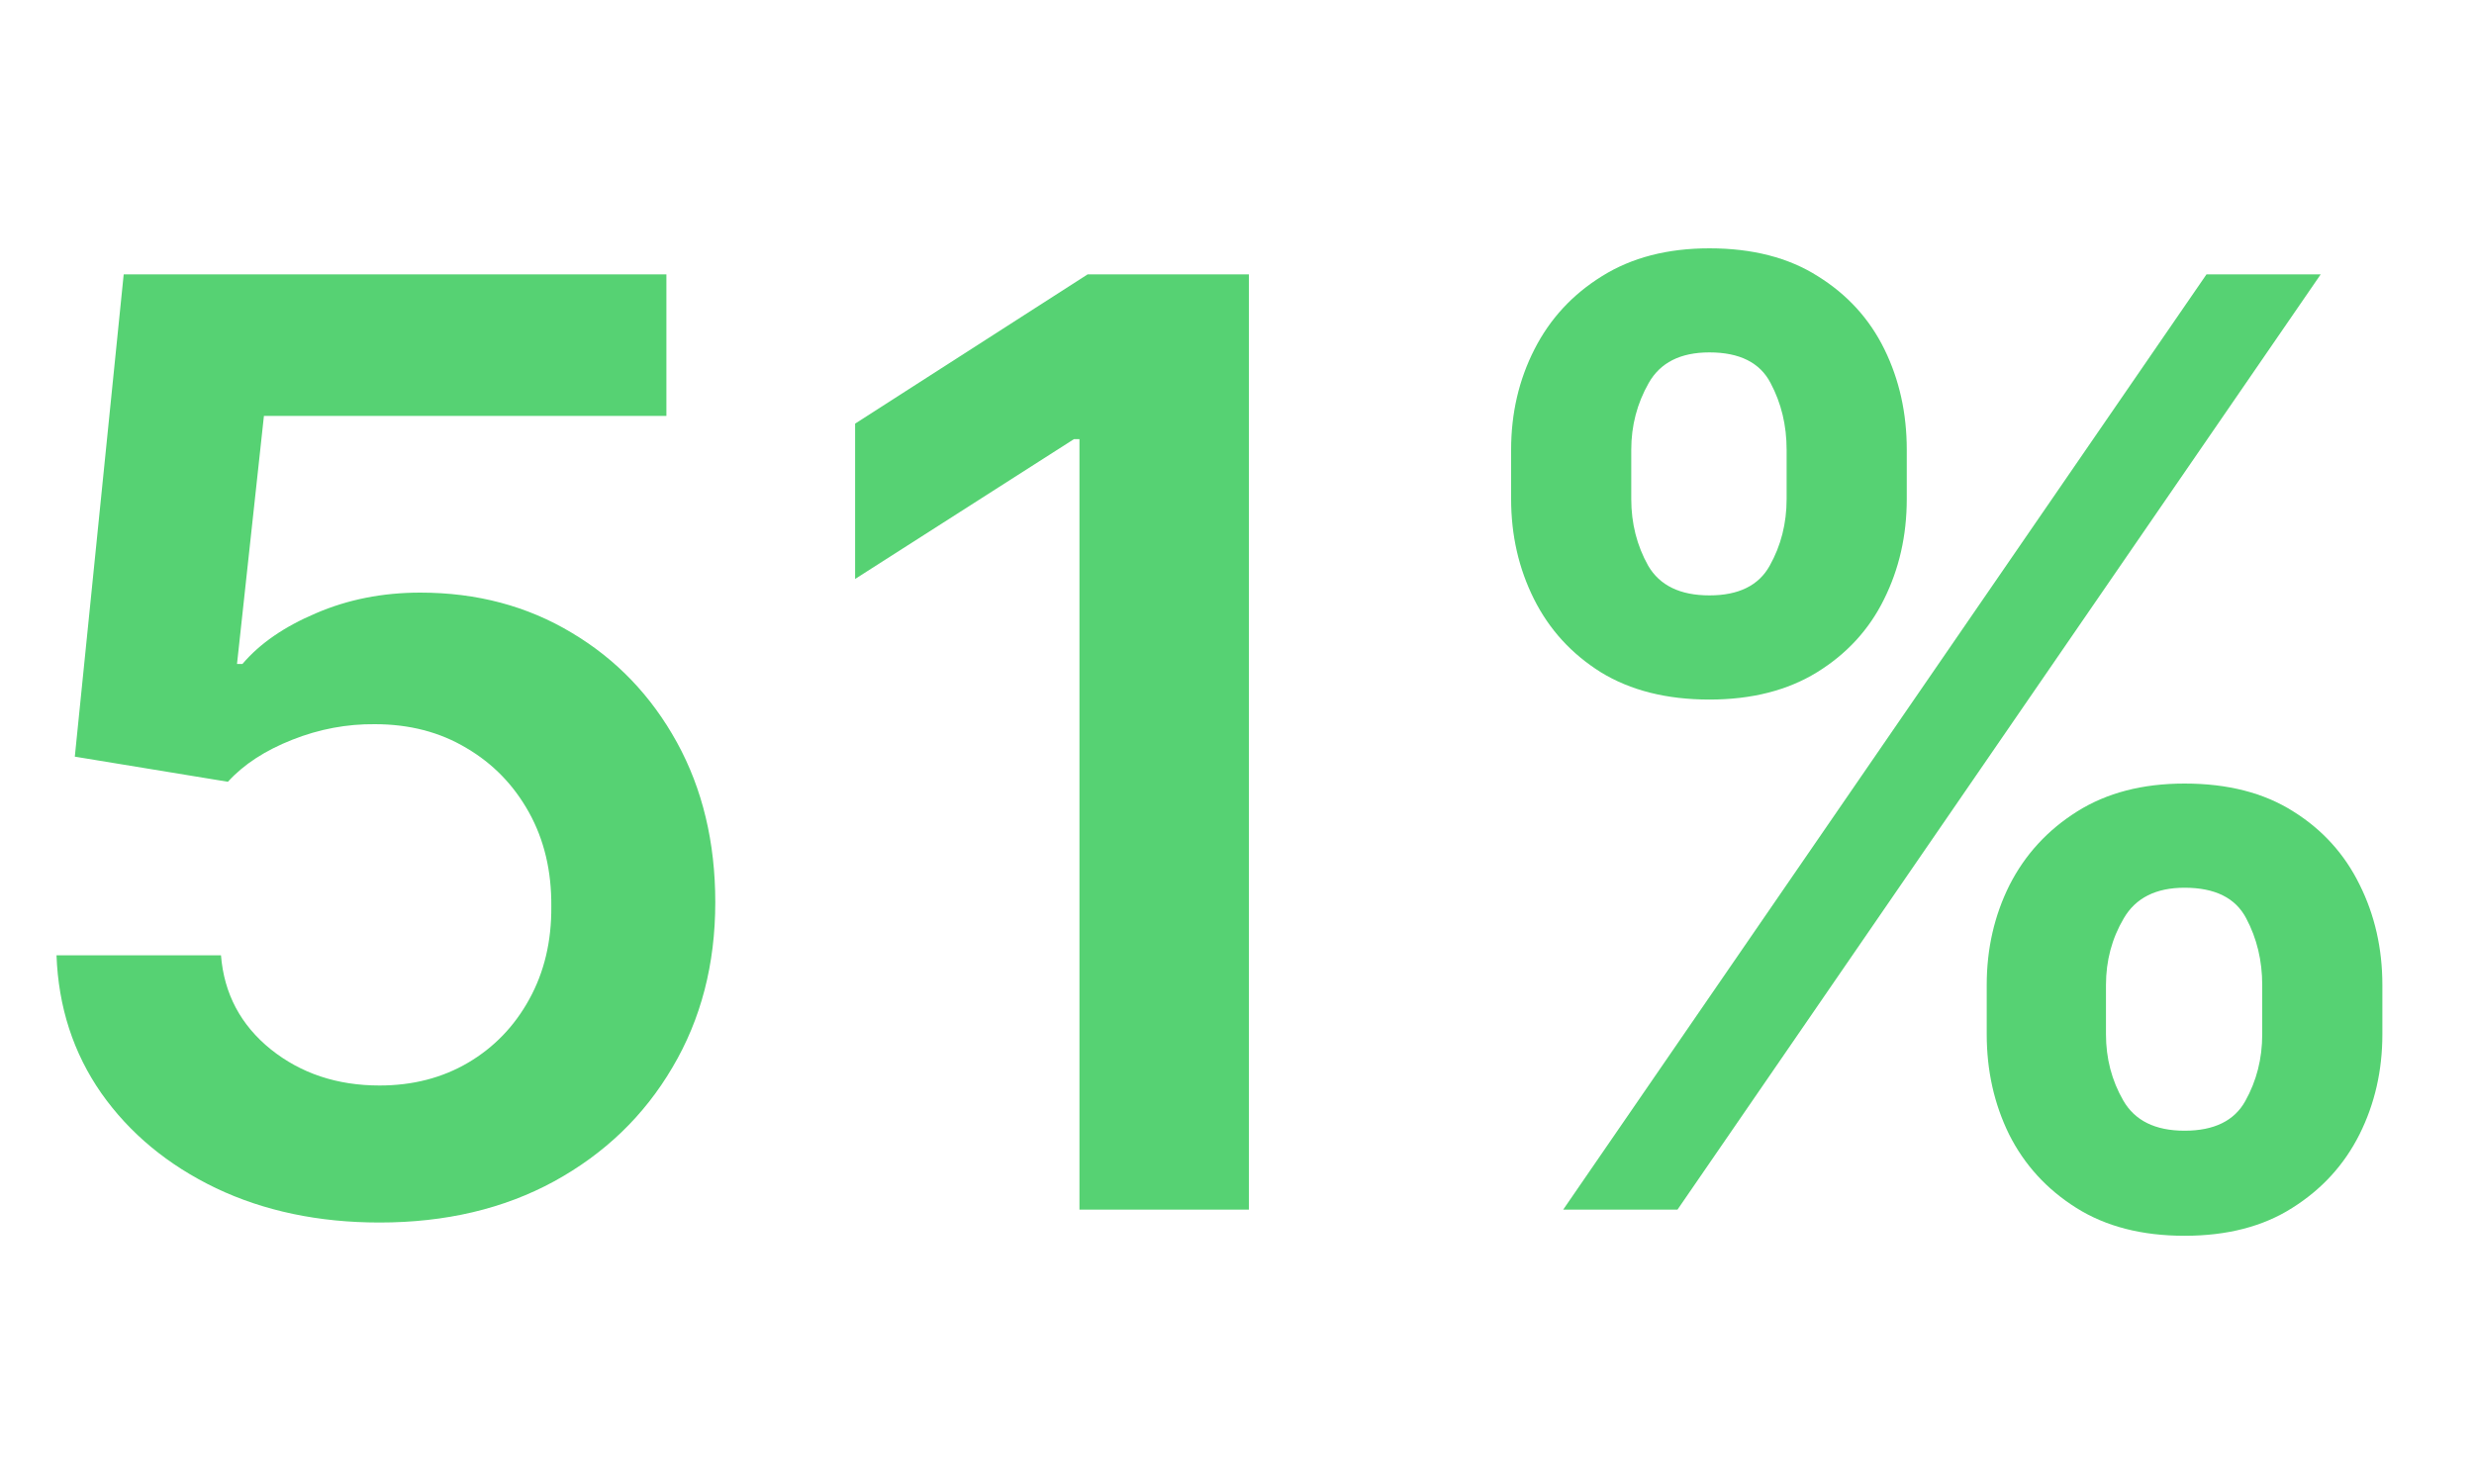
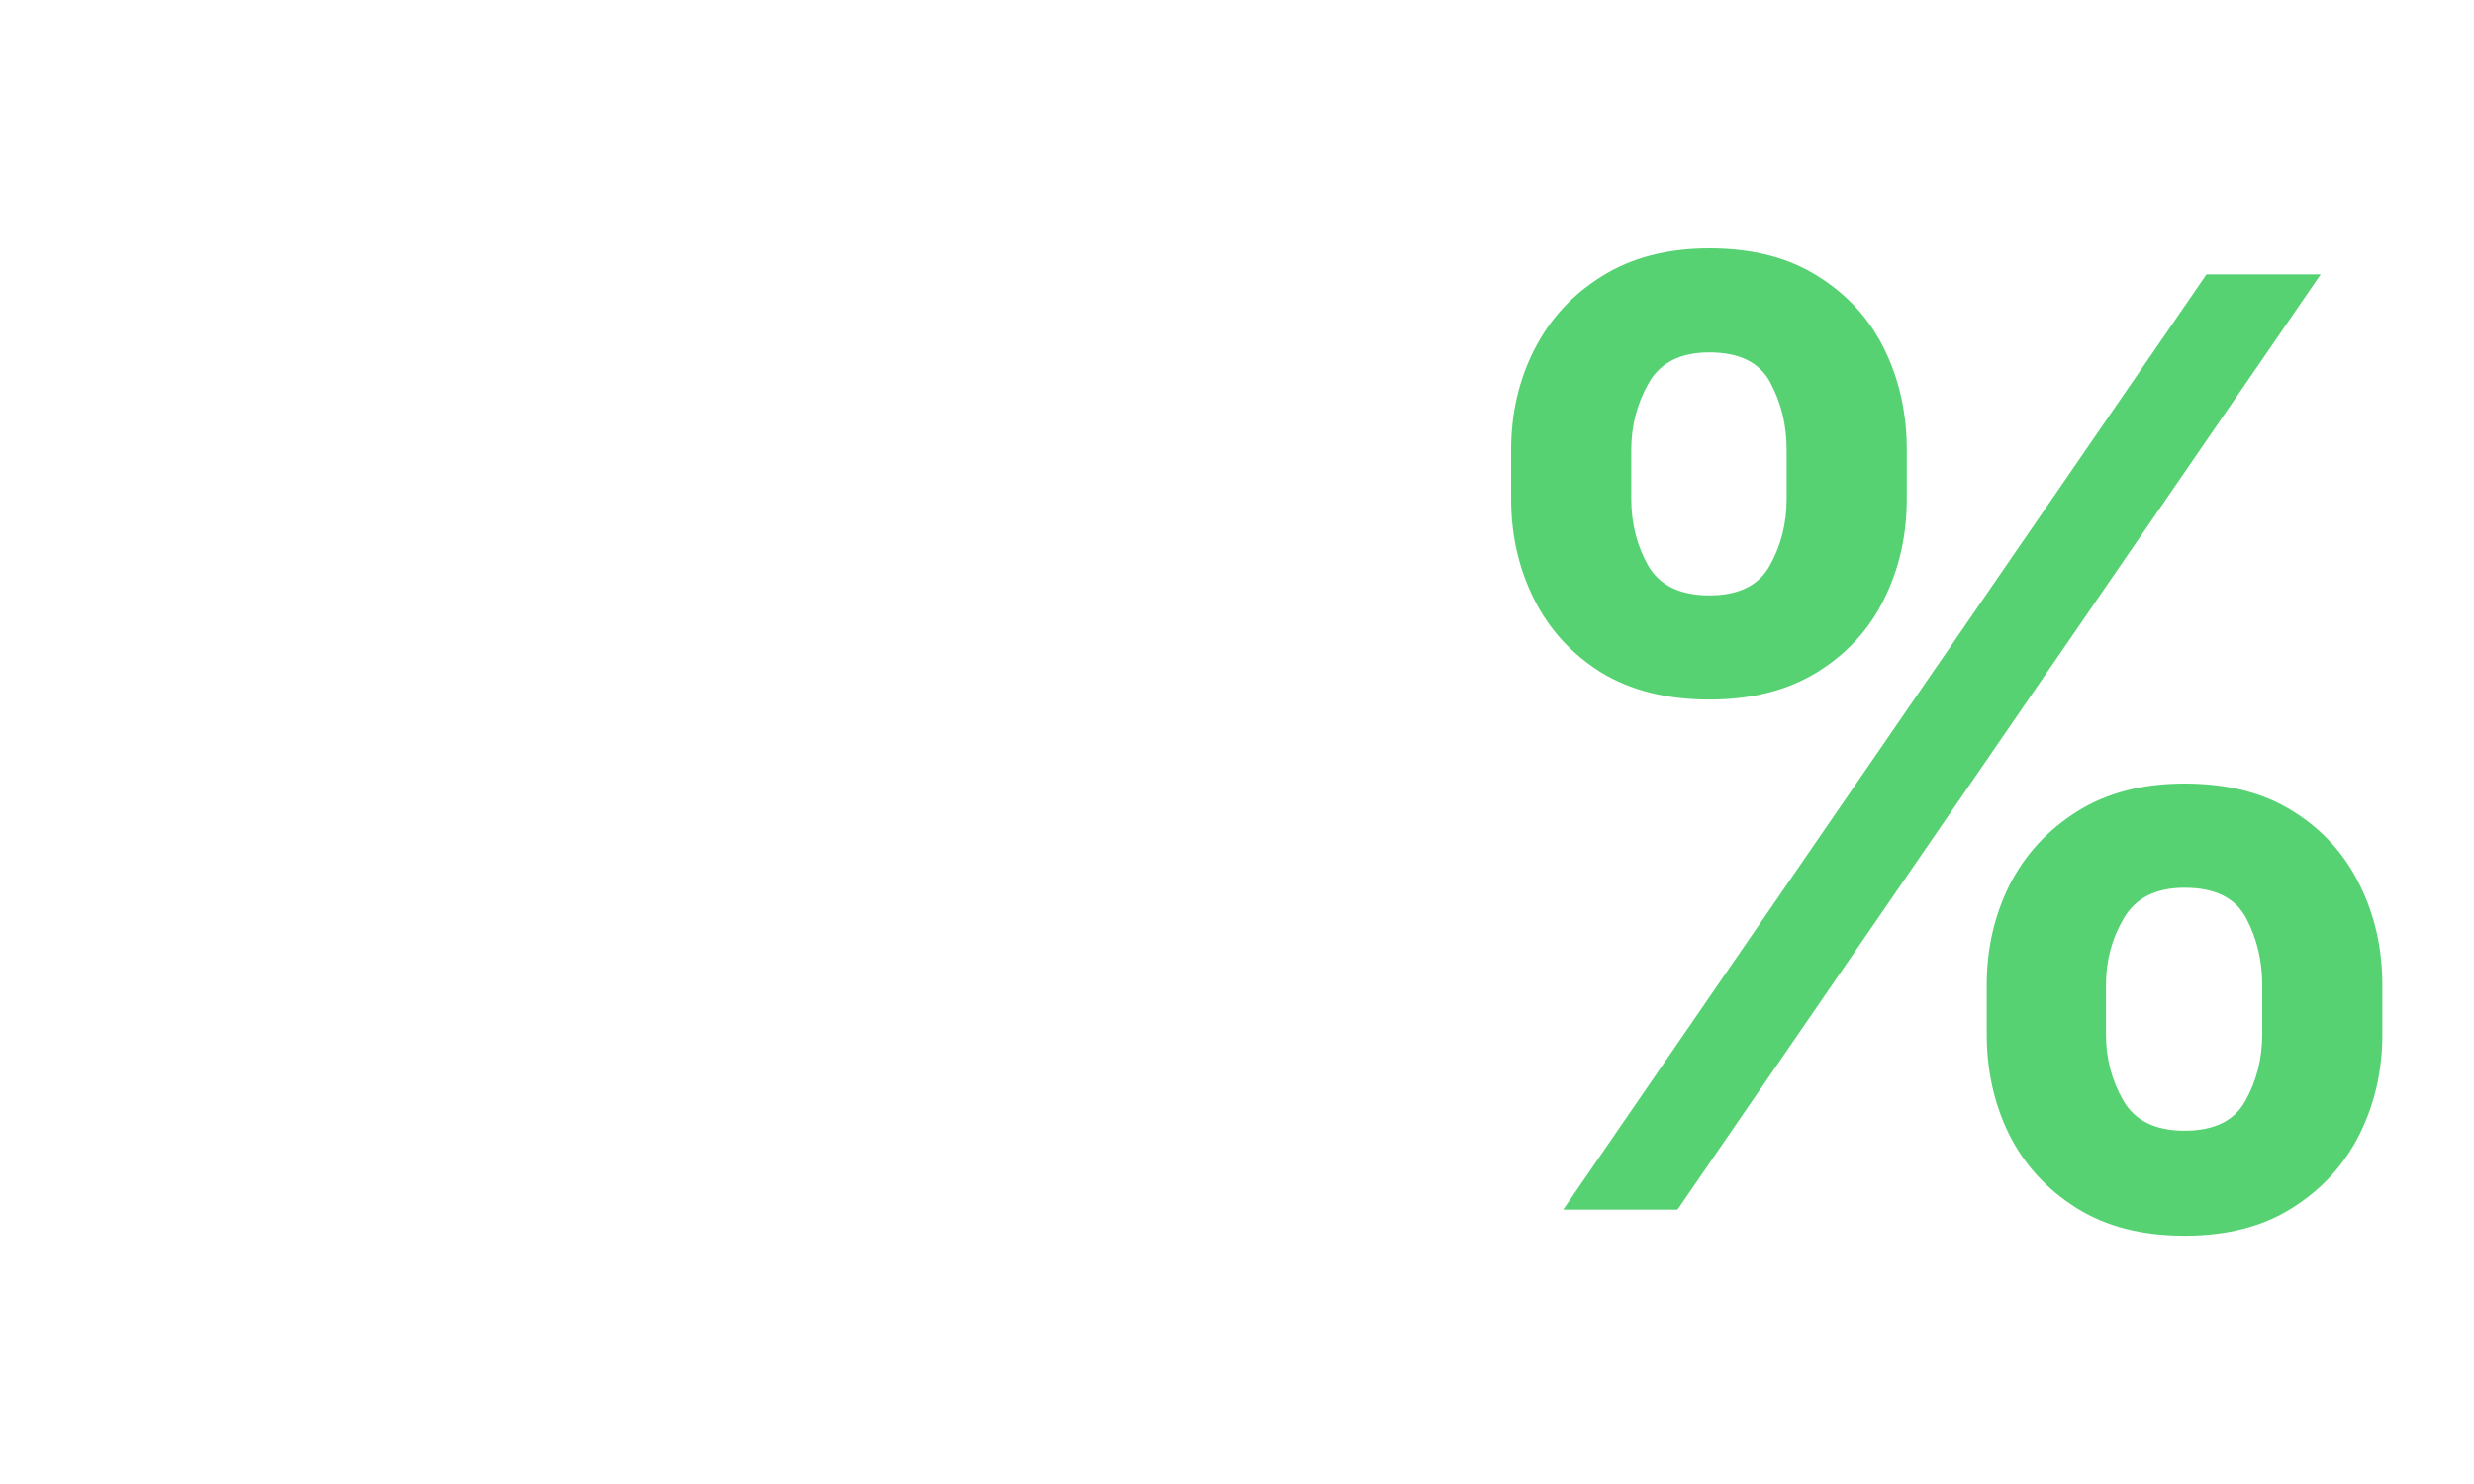
<svg xmlns="http://www.w3.org/2000/svg" width="25" height="15" viewBox="0 0 25 15" fill="none">
-   <path d="M20.076 10.455V9.956C20.076 9.59 20.153 9.253 20.307 8.945C20.464 8.637 20.692 8.389 20.99 8.202C21.289 8.014 21.65 7.92 22.075 7.92C22.512 7.92 22.878 8.014 23.174 8.202C23.469 8.386 23.692 8.633 23.843 8.94C23.997 9.248 24.074 9.587 24.074 9.956V10.455C24.074 10.821 23.997 11.158 23.843 11.466C23.689 11.773 23.463 12.021 23.164 12.209C22.869 12.397 22.506 12.491 22.075 12.491C21.644 12.491 21.279 12.397 20.981 12.209C20.682 12.021 20.456 11.773 20.302 11.466C20.151 11.158 20.076 10.821 20.076 10.455ZM21.281 9.956V10.455C21.281 10.698 21.339 10.921 21.456 11.124C21.573 11.327 21.779 11.429 22.075 11.429C22.373 11.429 22.578 11.329 22.689 11.129C22.803 10.925 22.86 10.701 22.86 10.455V9.956C22.86 9.71 22.806 9.485 22.698 9.282C22.59 9.076 22.383 8.973 22.075 8.973C21.786 8.973 21.581 9.076 21.461 9.282C21.341 9.485 21.281 9.71 21.281 9.956ZM15.27 5.044V4.546C15.27 4.176 15.349 3.838 15.506 3.53C15.663 3.222 15.89 2.976 16.189 2.791C16.488 2.604 16.849 2.51 17.274 2.51C17.708 2.51 18.073 2.604 18.368 2.791C18.666 2.976 18.891 3.222 19.042 3.53C19.193 3.838 19.268 4.176 19.268 4.546V5.044C19.268 5.413 19.191 5.752 19.037 6.06C18.887 6.364 18.662 6.609 18.363 6.794C18.065 6.978 17.702 7.071 17.274 7.071C16.84 7.071 16.474 6.978 16.175 6.794C15.88 6.609 15.655 6.363 15.501 6.055C15.347 5.747 15.27 5.41 15.27 5.044ZM16.484 4.546V5.044C16.484 5.29 16.541 5.515 16.655 5.718C16.772 5.918 16.978 6.018 17.274 6.018C17.569 6.018 17.772 5.918 17.883 5.718C17.997 5.515 18.054 5.29 18.054 5.044V4.546C18.054 4.299 18 4.075 17.892 3.872C17.785 3.665 17.578 3.562 17.274 3.562C16.981 3.562 16.777 3.665 16.66 3.872C16.543 4.078 16.484 4.302 16.484 4.546ZM15.796 12.227L22.297 2.773H23.451L16.951 12.227H15.796Z" fill="#56D273" />
-   <path d="M12.62 2.773V12.227H10.908V4.439H10.852L8.641 5.852V4.282L10.991 2.773H12.62Z" fill="#56D273" />
-   <path d="M3.835 12.357C3.22 12.357 2.669 12.241 2.183 12.01C1.696 11.776 1.31 11.456 1.024 11.05C0.741 10.644 0.59 10.179 0.571 9.656H2.233C2.264 10.044 2.432 10.361 2.737 10.607C3.041 10.85 3.407 10.972 3.835 10.972C4.171 10.972 4.469 10.895 4.731 10.741C4.992 10.587 5.199 10.373 5.349 10.099C5.5 9.825 5.574 9.513 5.571 9.162C5.574 8.805 5.499 8.488 5.345 8.211C5.191 7.934 4.98 7.717 4.712 7.56C4.445 7.4 4.137 7.32 3.789 7.32C3.506 7.317 3.227 7.369 2.954 7.477C2.68 7.585 2.463 7.726 2.303 7.902L0.756 7.648L1.25 2.773H6.734V4.204H2.667L2.395 6.711H2.45C2.626 6.504 2.873 6.334 3.194 6.198C3.514 6.06 3.865 5.99 4.246 5.99C4.819 5.99 5.329 6.126 5.779 6.397C6.228 6.664 6.582 7.034 6.841 7.505C7.099 7.975 7.228 8.514 7.228 9.12C7.228 9.745 7.084 10.302 6.794 10.791C6.508 11.278 6.11 11.661 5.599 11.941C5.091 12.218 4.503 12.357 3.835 12.357Z" fill="#56D273" />
+   <path d="M20.076 10.455V9.956C20.076 9.59 20.153 9.253 20.307 8.945C20.464 8.637 20.692 8.389 20.99 8.202C21.289 8.014 21.65 7.92 22.075 7.92C22.512 7.92 22.878 8.014 23.174 8.202C23.469 8.386 23.692 8.633 23.843 8.94C23.997 9.248 24.074 9.587 24.074 9.956V10.455C24.074 10.821 23.997 11.158 23.843 11.466C23.689 11.773 23.463 12.021 23.164 12.209C22.869 12.397 22.506 12.491 22.075 12.491C21.644 12.491 21.279 12.397 20.981 12.209C20.682 12.021 20.456 11.773 20.302 11.466C20.151 11.158 20.076 10.821 20.076 10.455M21.281 9.956V10.455C21.281 10.698 21.339 10.921 21.456 11.124C21.573 11.327 21.779 11.429 22.075 11.429C22.373 11.429 22.578 11.329 22.689 11.129C22.803 10.925 22.86 10.701 22.86 10.455V9.956C22.86 9.71 22.806 9.485 22.698 9.282C22.59 9.076 22.383 8.973 22.075 8.973C21.786 8.973 21.581 9.076 21.461 9.282C21.341 9.485 21.281 9.71 21.281 9.956ZM15.27 5.044V4.546C15.27 4.176 15.349 3.838 15.506 3.53C15.663 3.222 15.89 2.976 16.189 2.791C16.488 2.604 16.849 2.51 17.274 2.51C17.708 2.51 18.073 2.604 18.368 2.791C18.666 2.976 18.891 3.222 19.042 3.53C19.193 3.838 19.268 4.176 19.268 4.546V5.044C19.268 5.413 19.191 5.752 19.037 6.06C18.887 6.364 18.662 6.609 18.363 6.794C18.065 6.978 17.702 7.071 17.274 7.071C16.84 7.071 16.474 6.978 16.175 6.794C15.88 6.609 15.655 6.363 15.501 6.055C15.347 5.747 15.27 5.41 15.27 5.044ZM16.484 4.546V5.044C16.484 5.29 16.541 5.515 16.655 5.718C16.772 5.918 16.978 6.018 17.274 6.018C17.569 6.018 17.772 5.918 17.883 5.718C17.997 5.515 18.054 5.29 18.054 5.044V4.546C18.054 4.299 18 4.075 17.892 3.872C17.785 3.665 17.578 3.562 17.274 3.562C16.981 3.562 16.777 3.665 16.66 3.872C16.543 4.078 16.484 4.302 16.484 4.546ZM15.796 12.227L22.297 2.773H23.451L16.951 12.227H15.796Z" fill="#56D273" />
</svg>